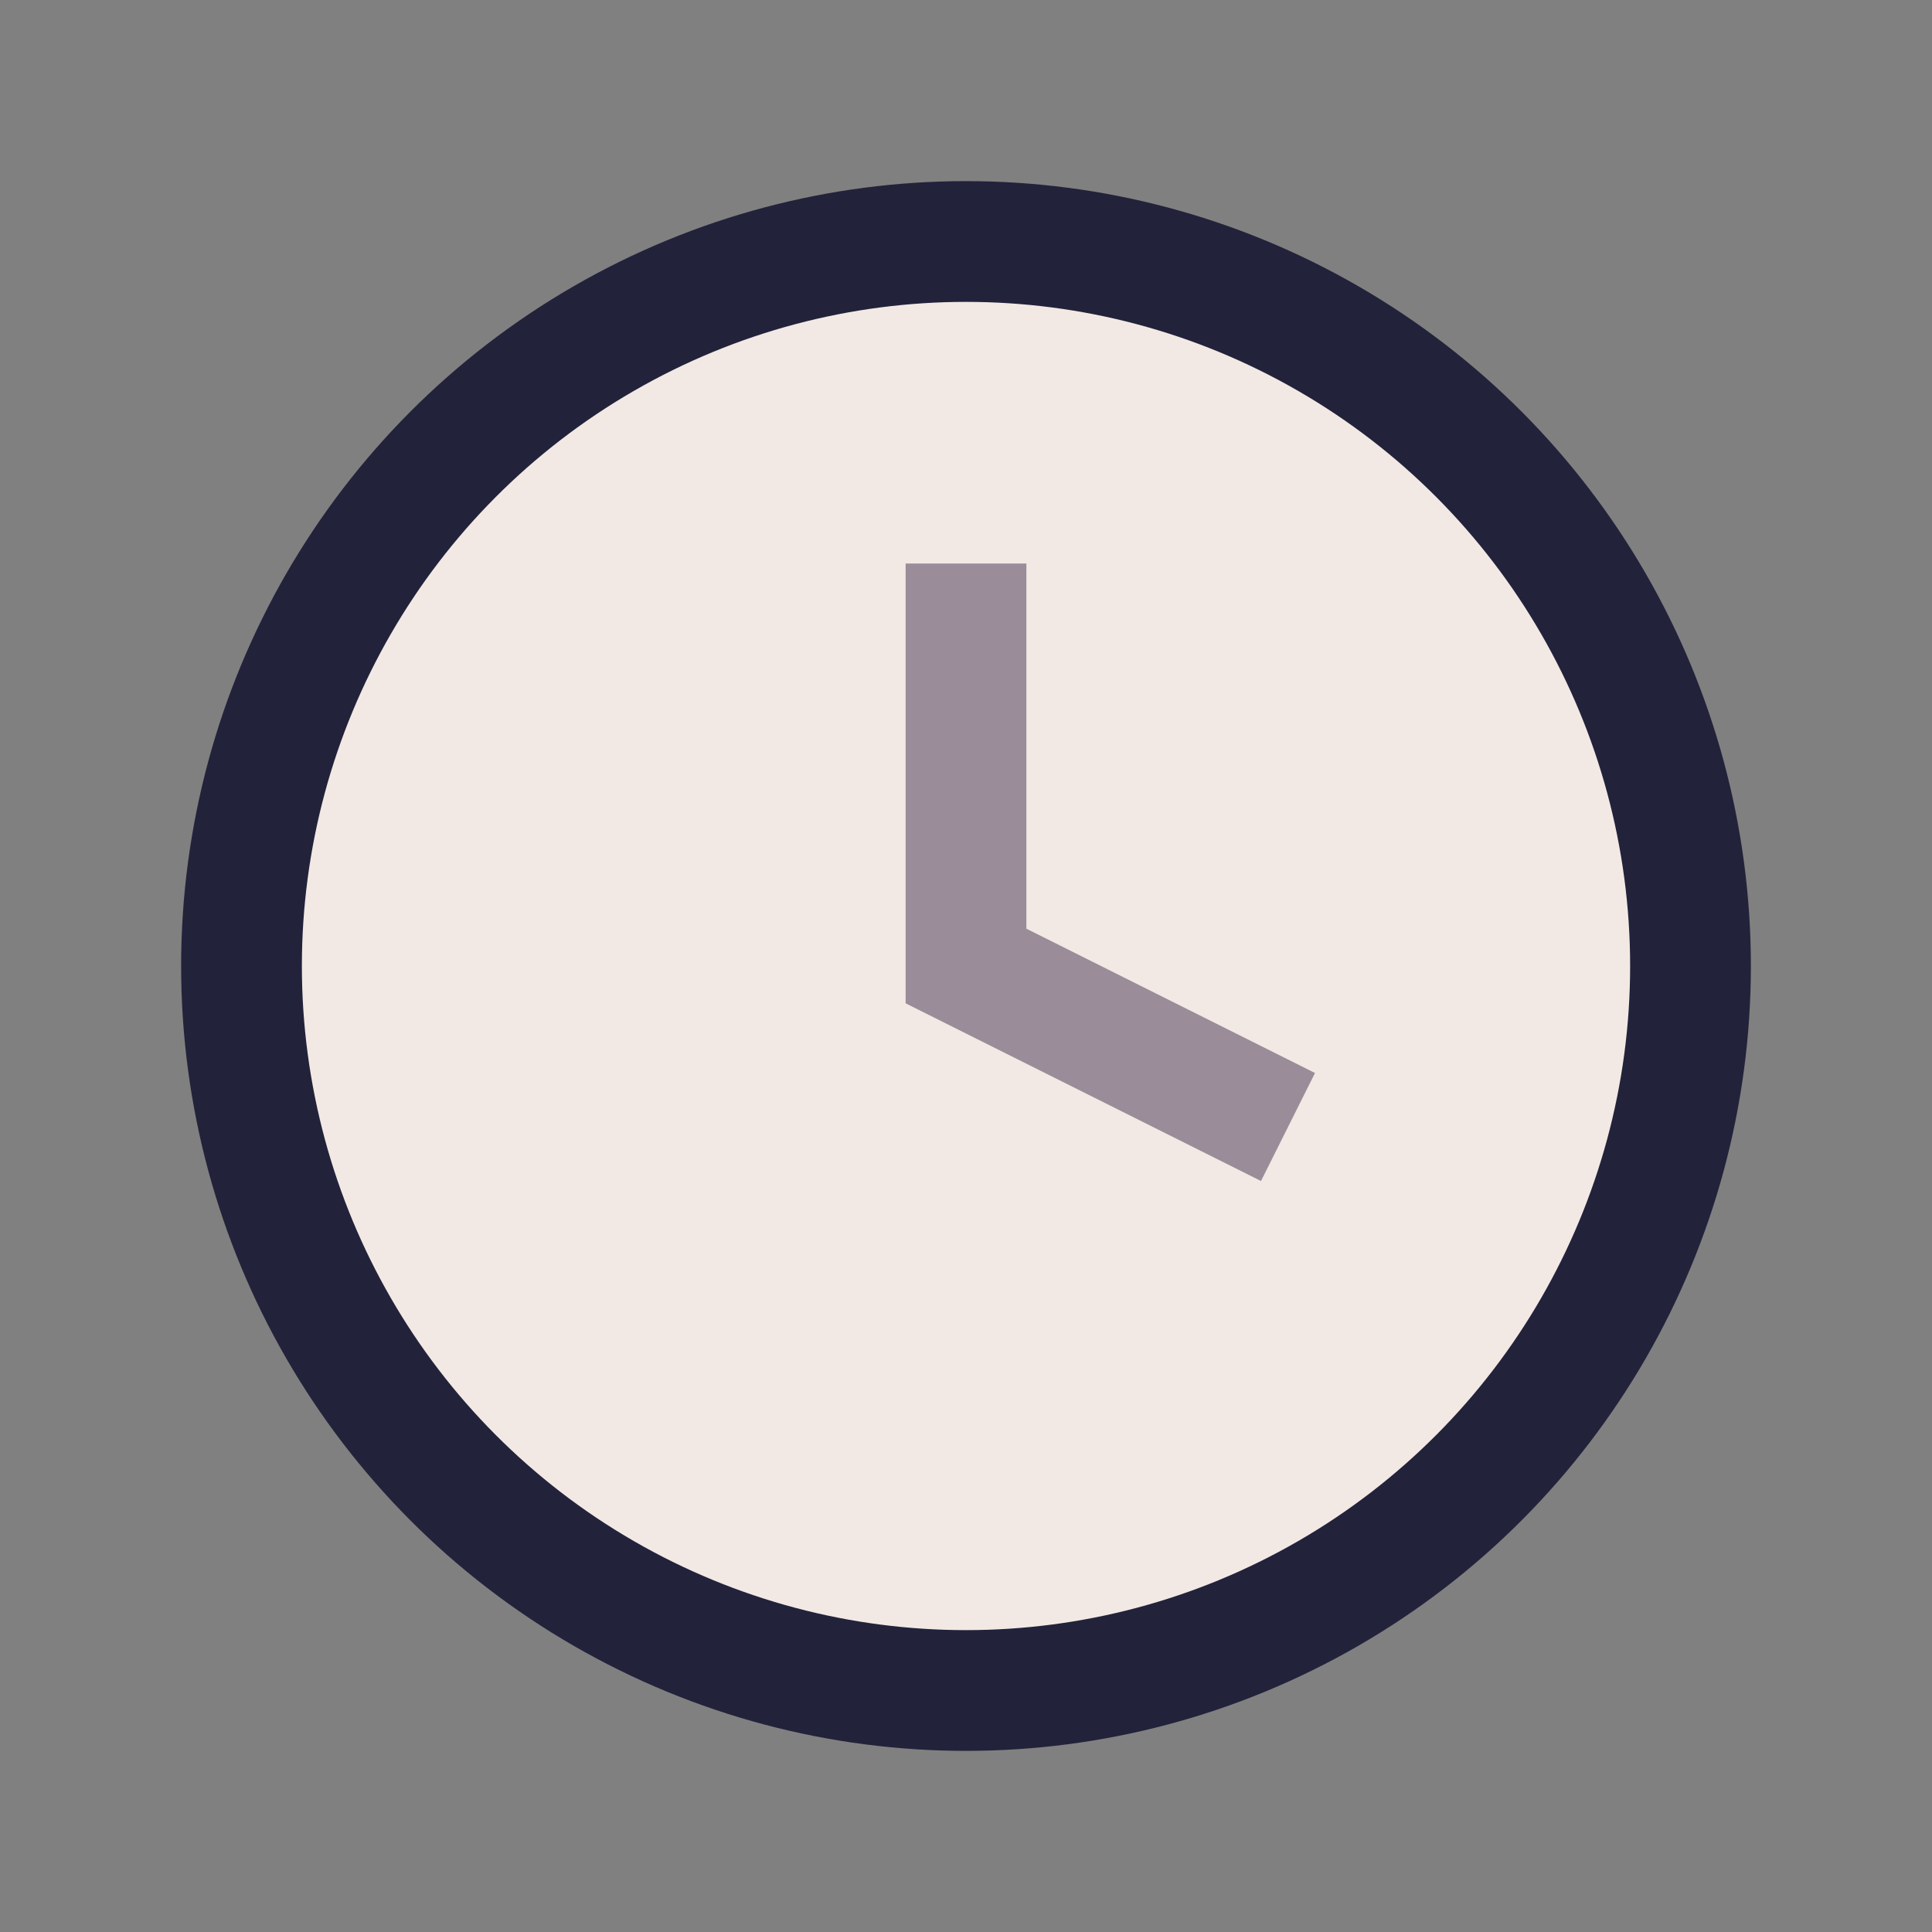
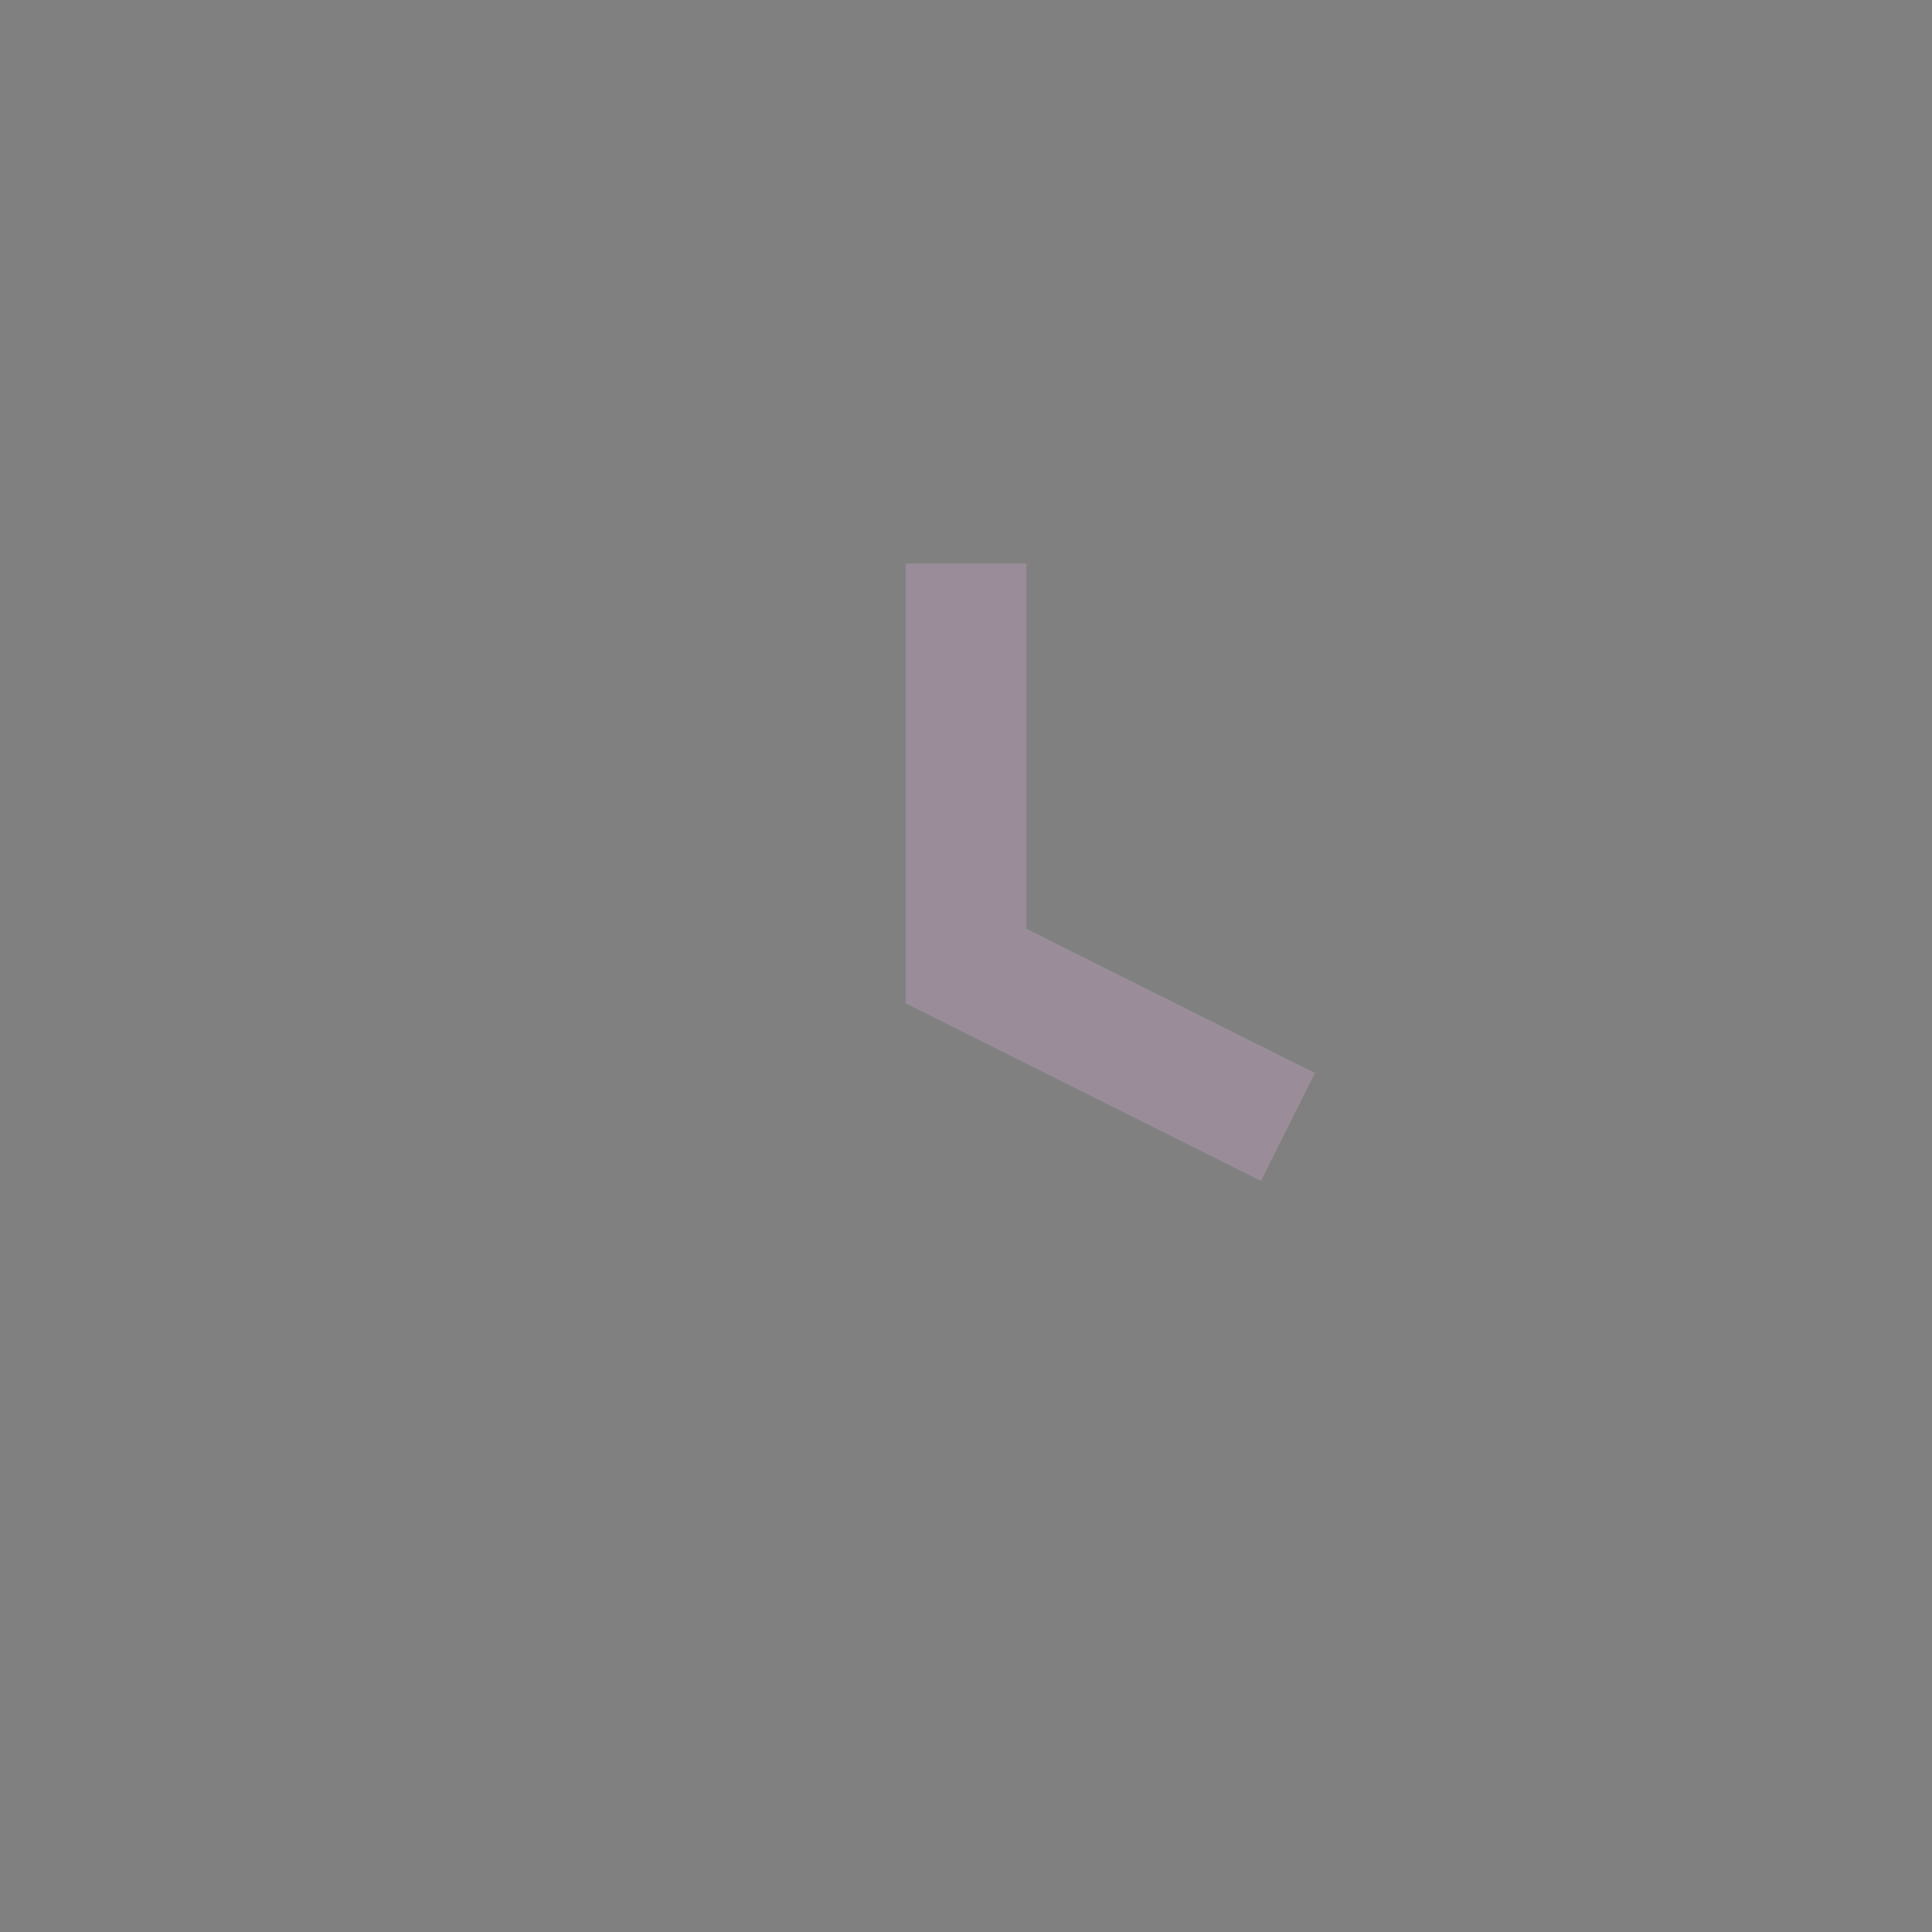
<svg xmlns="http://www.w3.org/2000/svg" width="24" height="24" viewBox="0 0 24 24">
  <rect x="0" y="0" width="24" height="24" fill="#808080" stroke="none" />
-   <circle cx="12" cy="12" r="9" fill="#F2E9E4" stroke="#22223B" stroke-width="1.5" />
  <path d="M12 7v5l4 2" stroke="#9A8C98" stroke-width="1.5" fill="none" />
</svg>